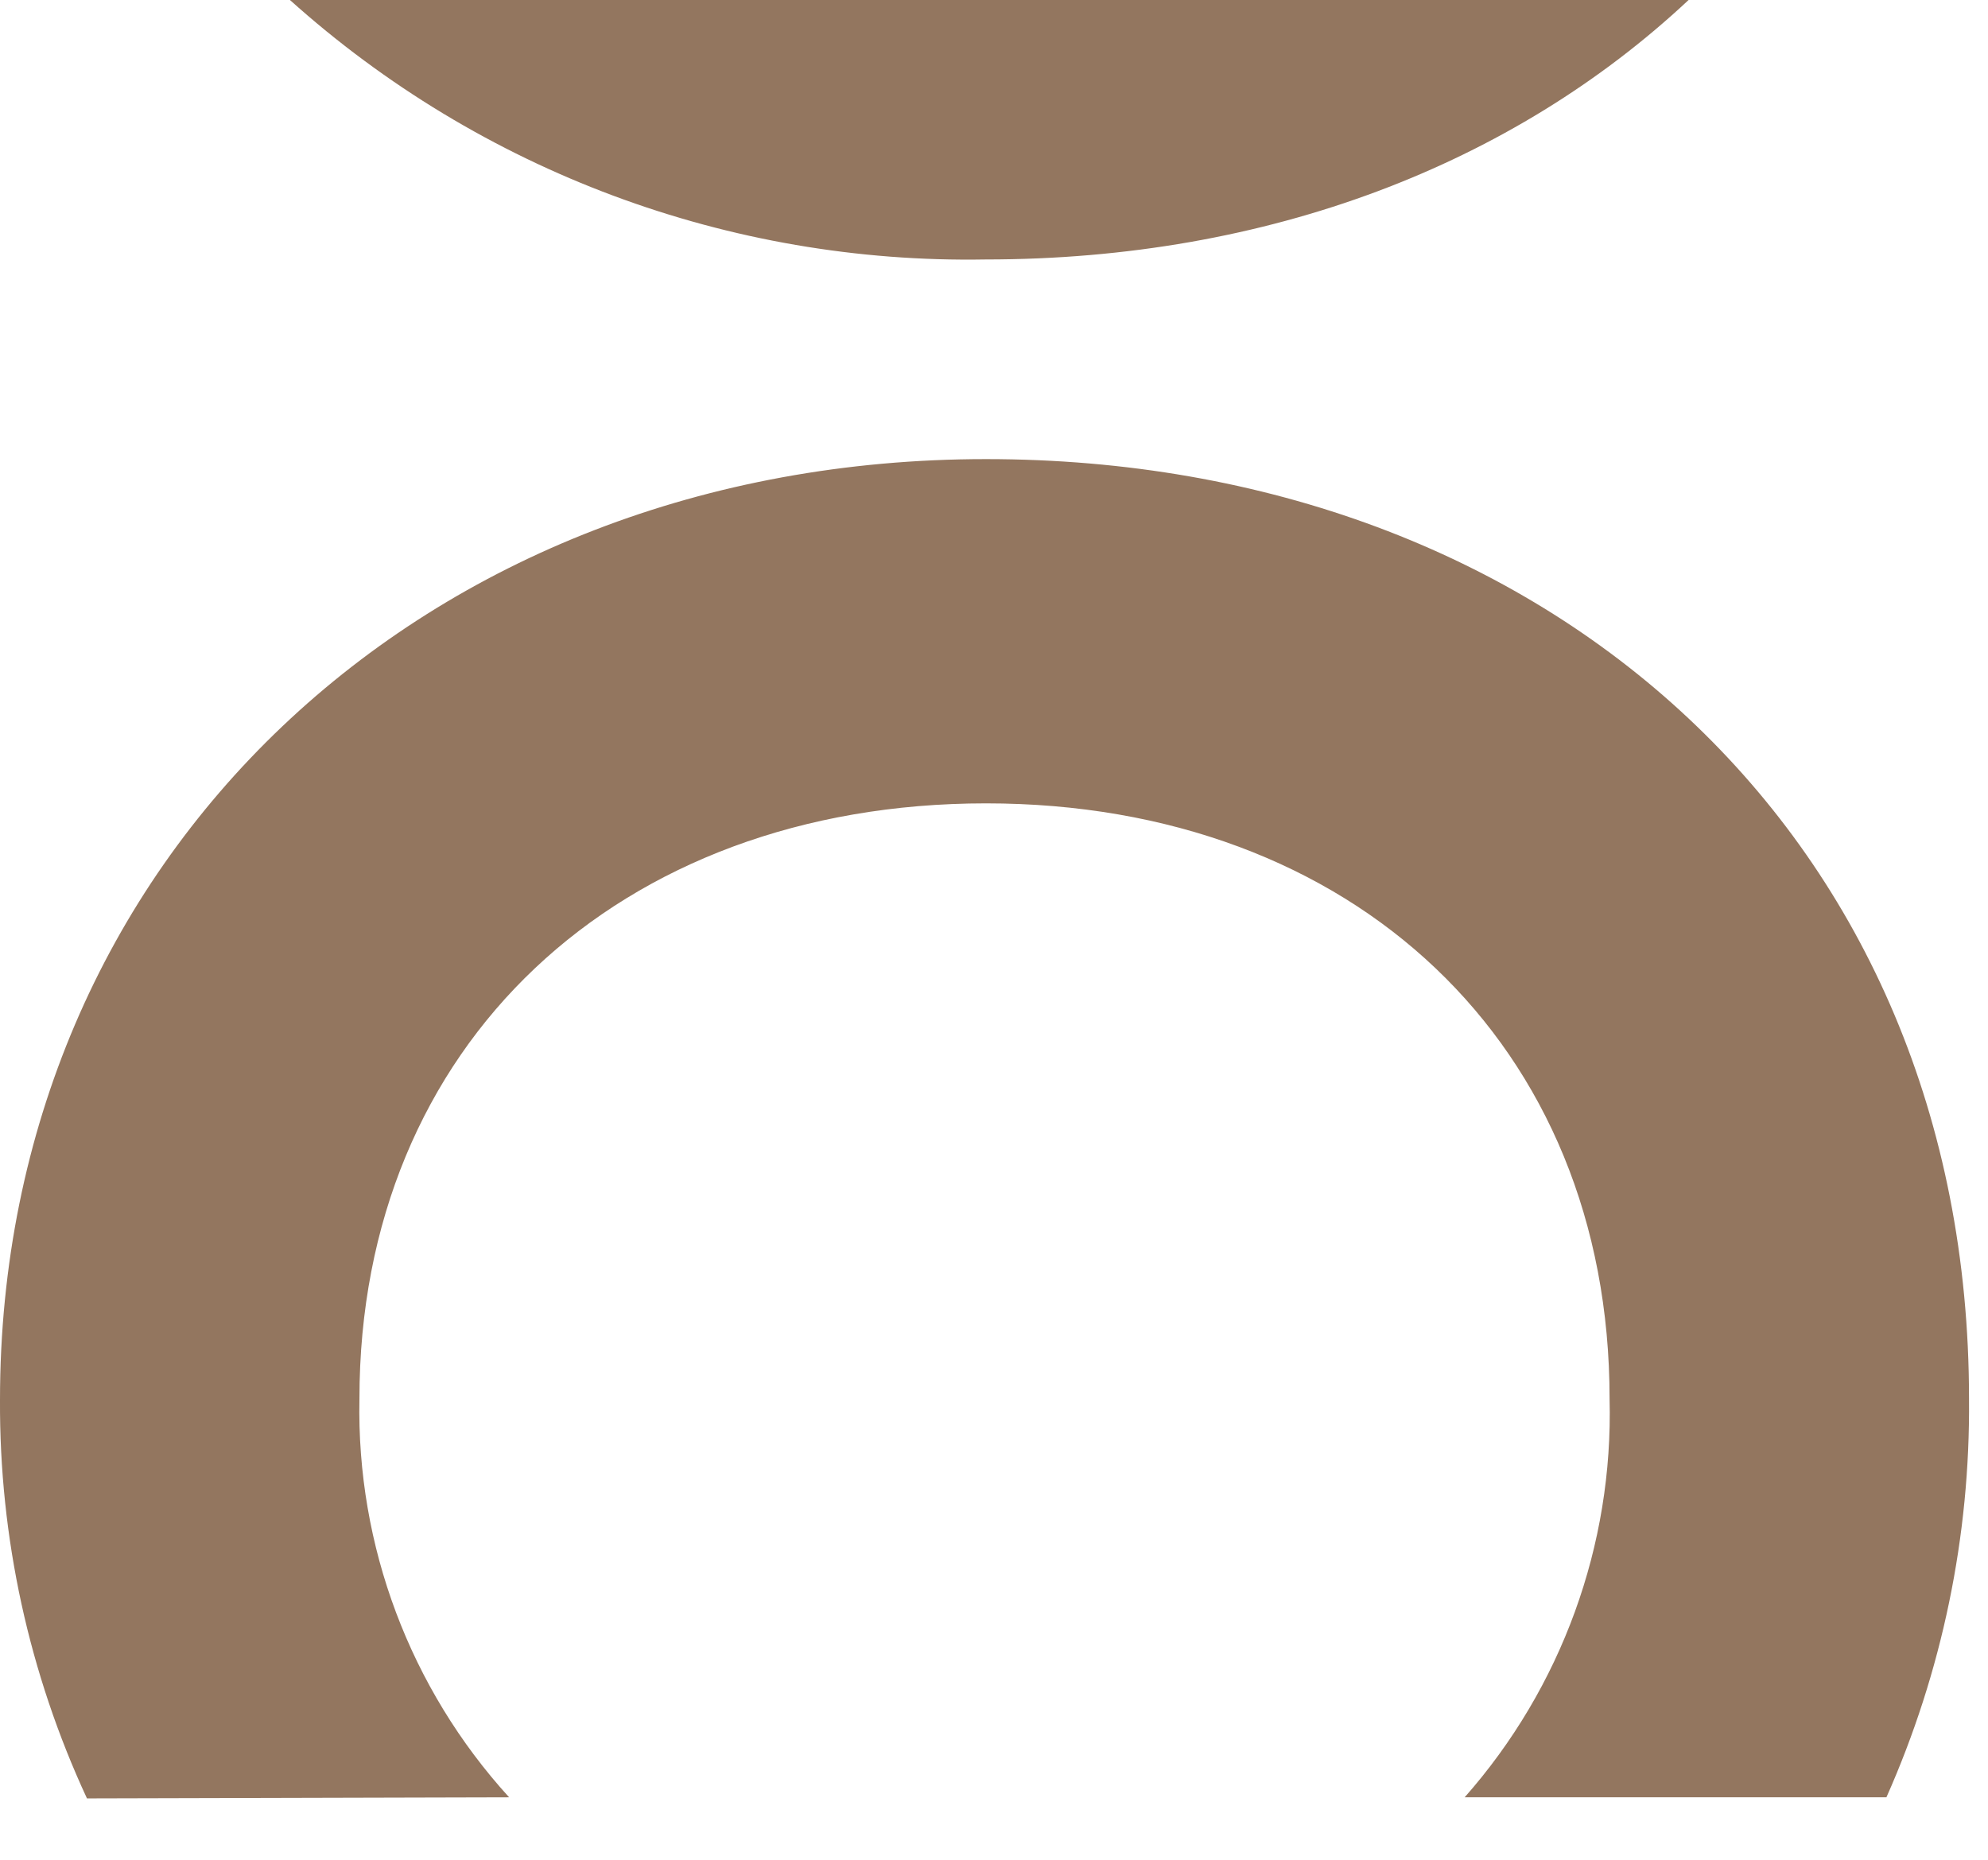
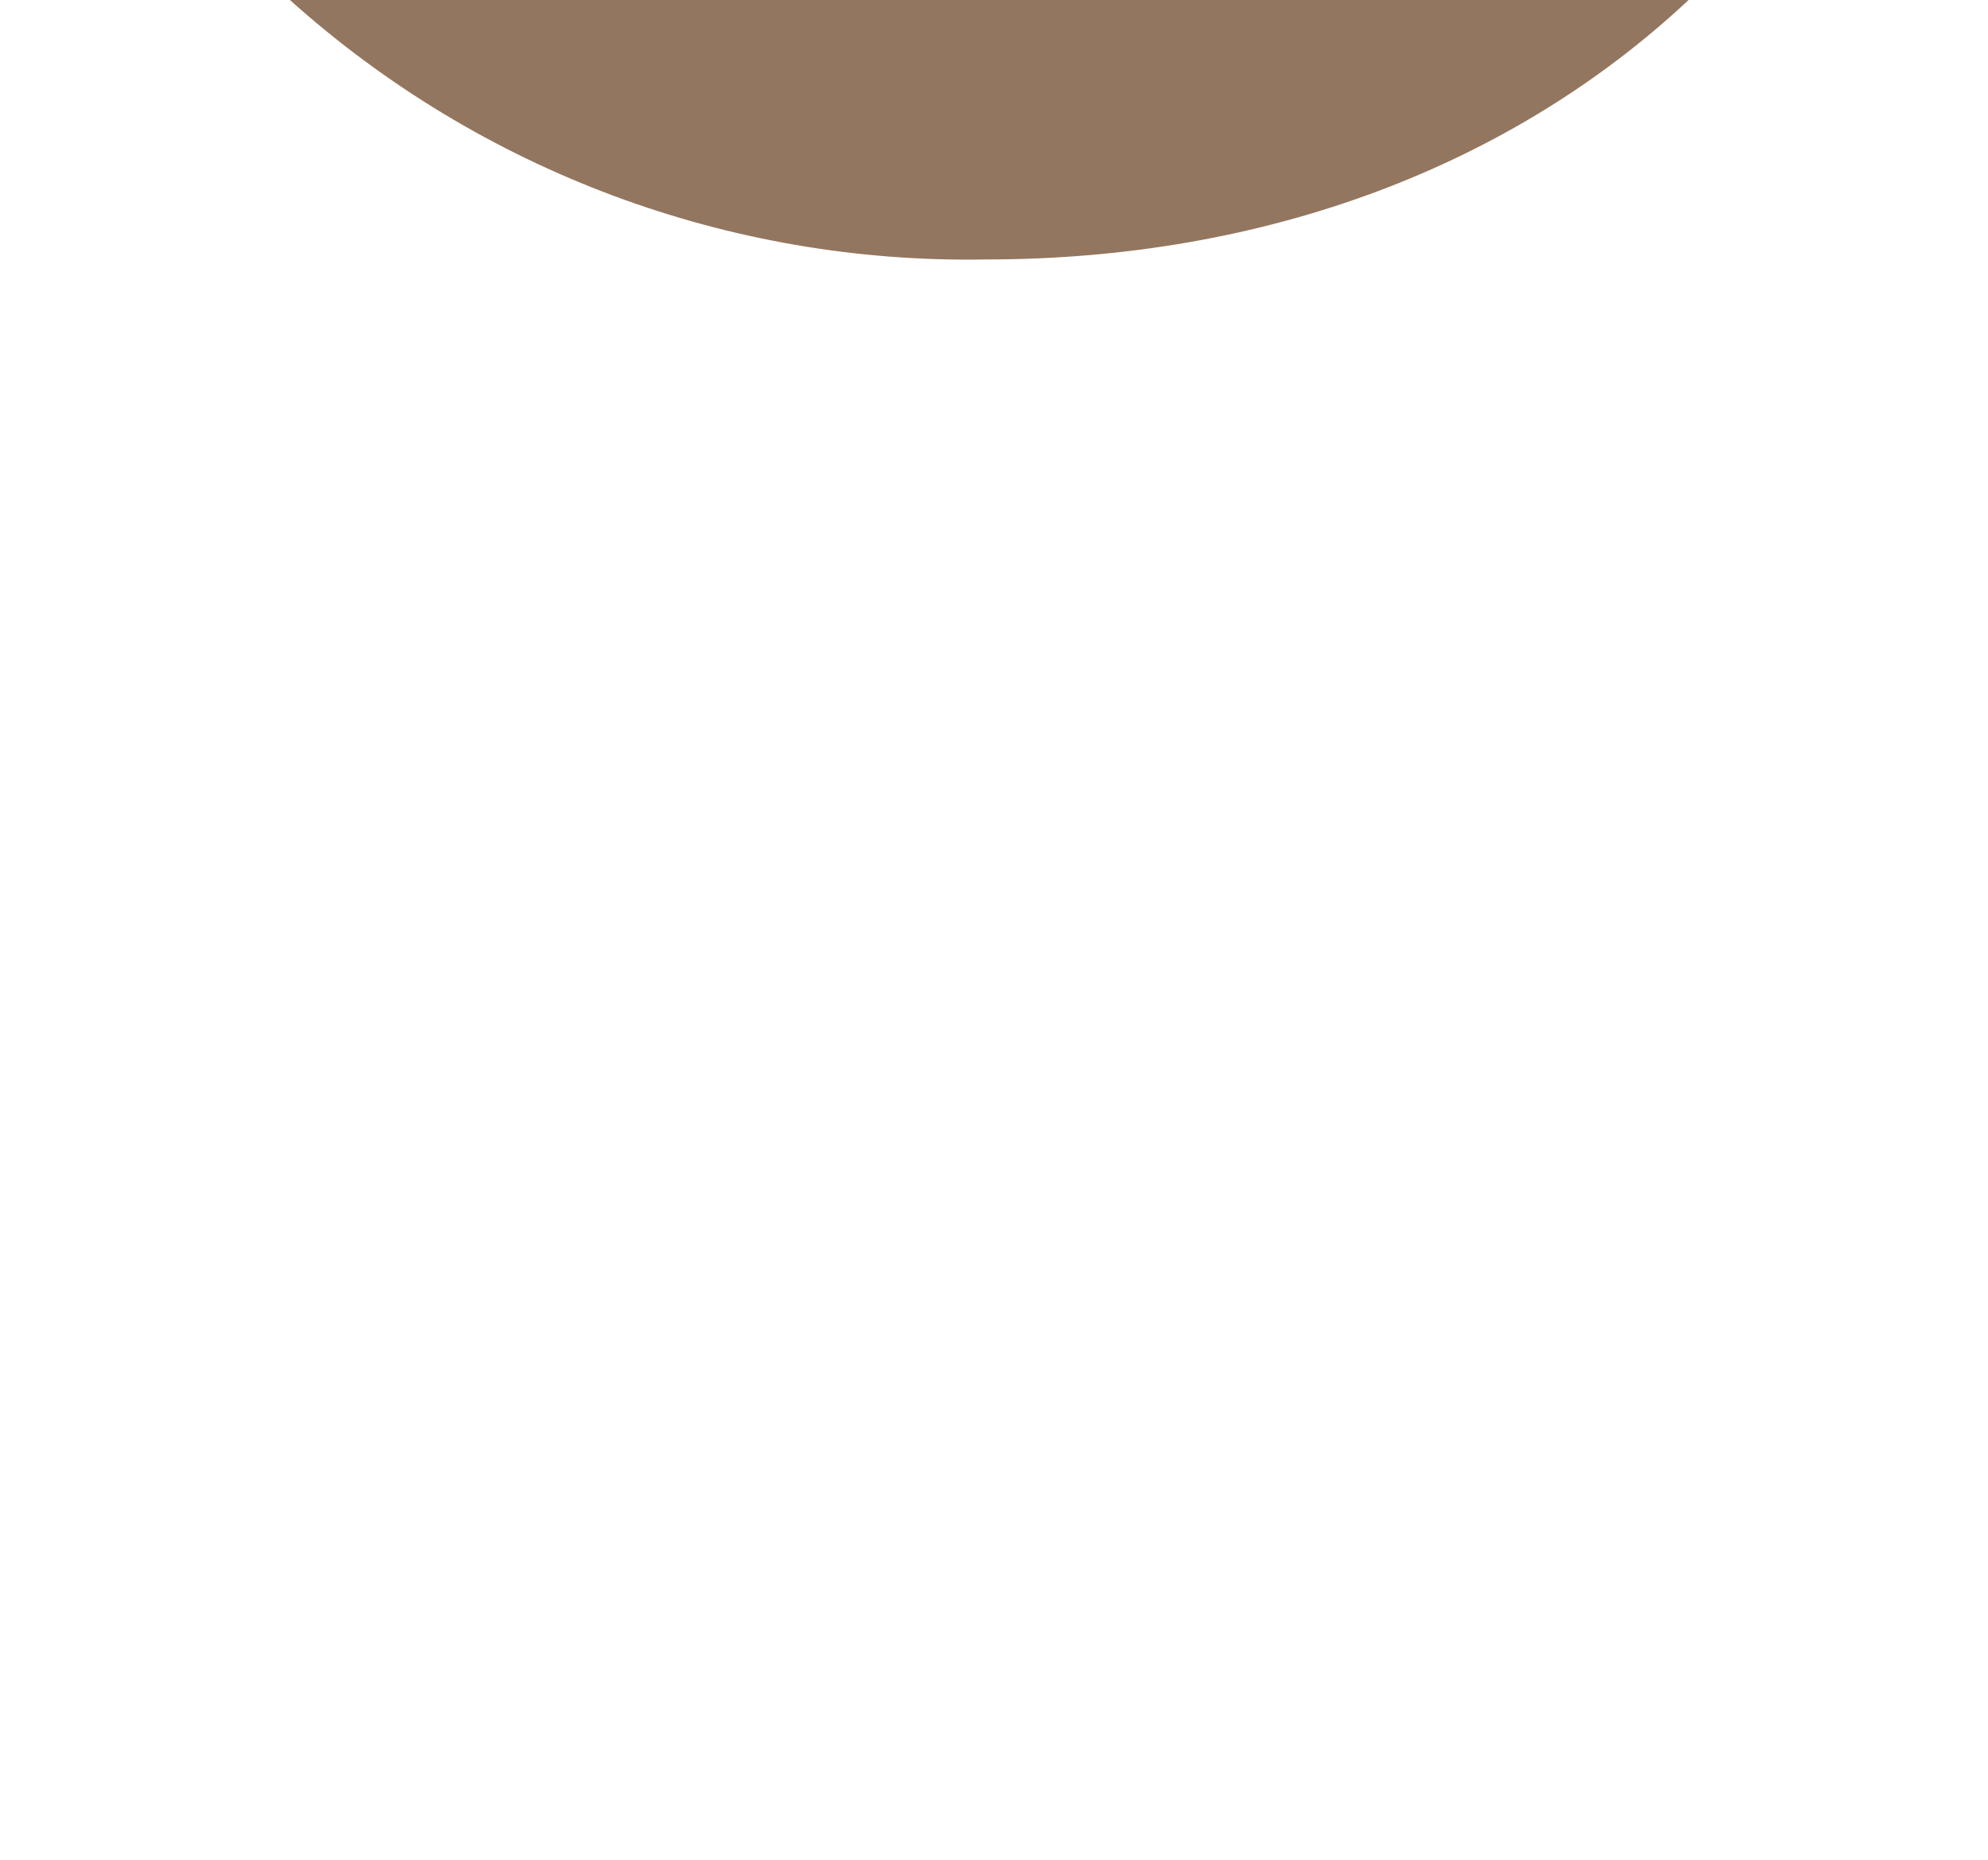
<svg xmlns="http://www.w3.org/2000/svg" width="31" height="29" viewBox="0 0 31 29" fill="none">
  <path d="M4.521 0C7.496 2.671 11.372 4.116 15.369 4.046C19.777 4.046 23.591 2.565 26.331 0H4.521Z" fill="#93765F" />
-   <path d="M7.939 28.026C6.394 26.33 5.558 24.105 5.605 21.811C5.605 16.29 9.645 12.527 15.375 12.527C21.105 12.527 25.099 16.29 25.099 21.811C25.158 24.094 24.351 26.314 22.839 28.026H29.416C30.285 26.07 30.724 23.951 30.704 21.811C30.704 13.047 24.139 7.159 15.375 7.159C6.611 7.159 0 13.386 0 21.828C-0.011 23.974 0.452 26.096 1.356 28.043L7.939 28.026Z" fill="#93765F" />
</svg>